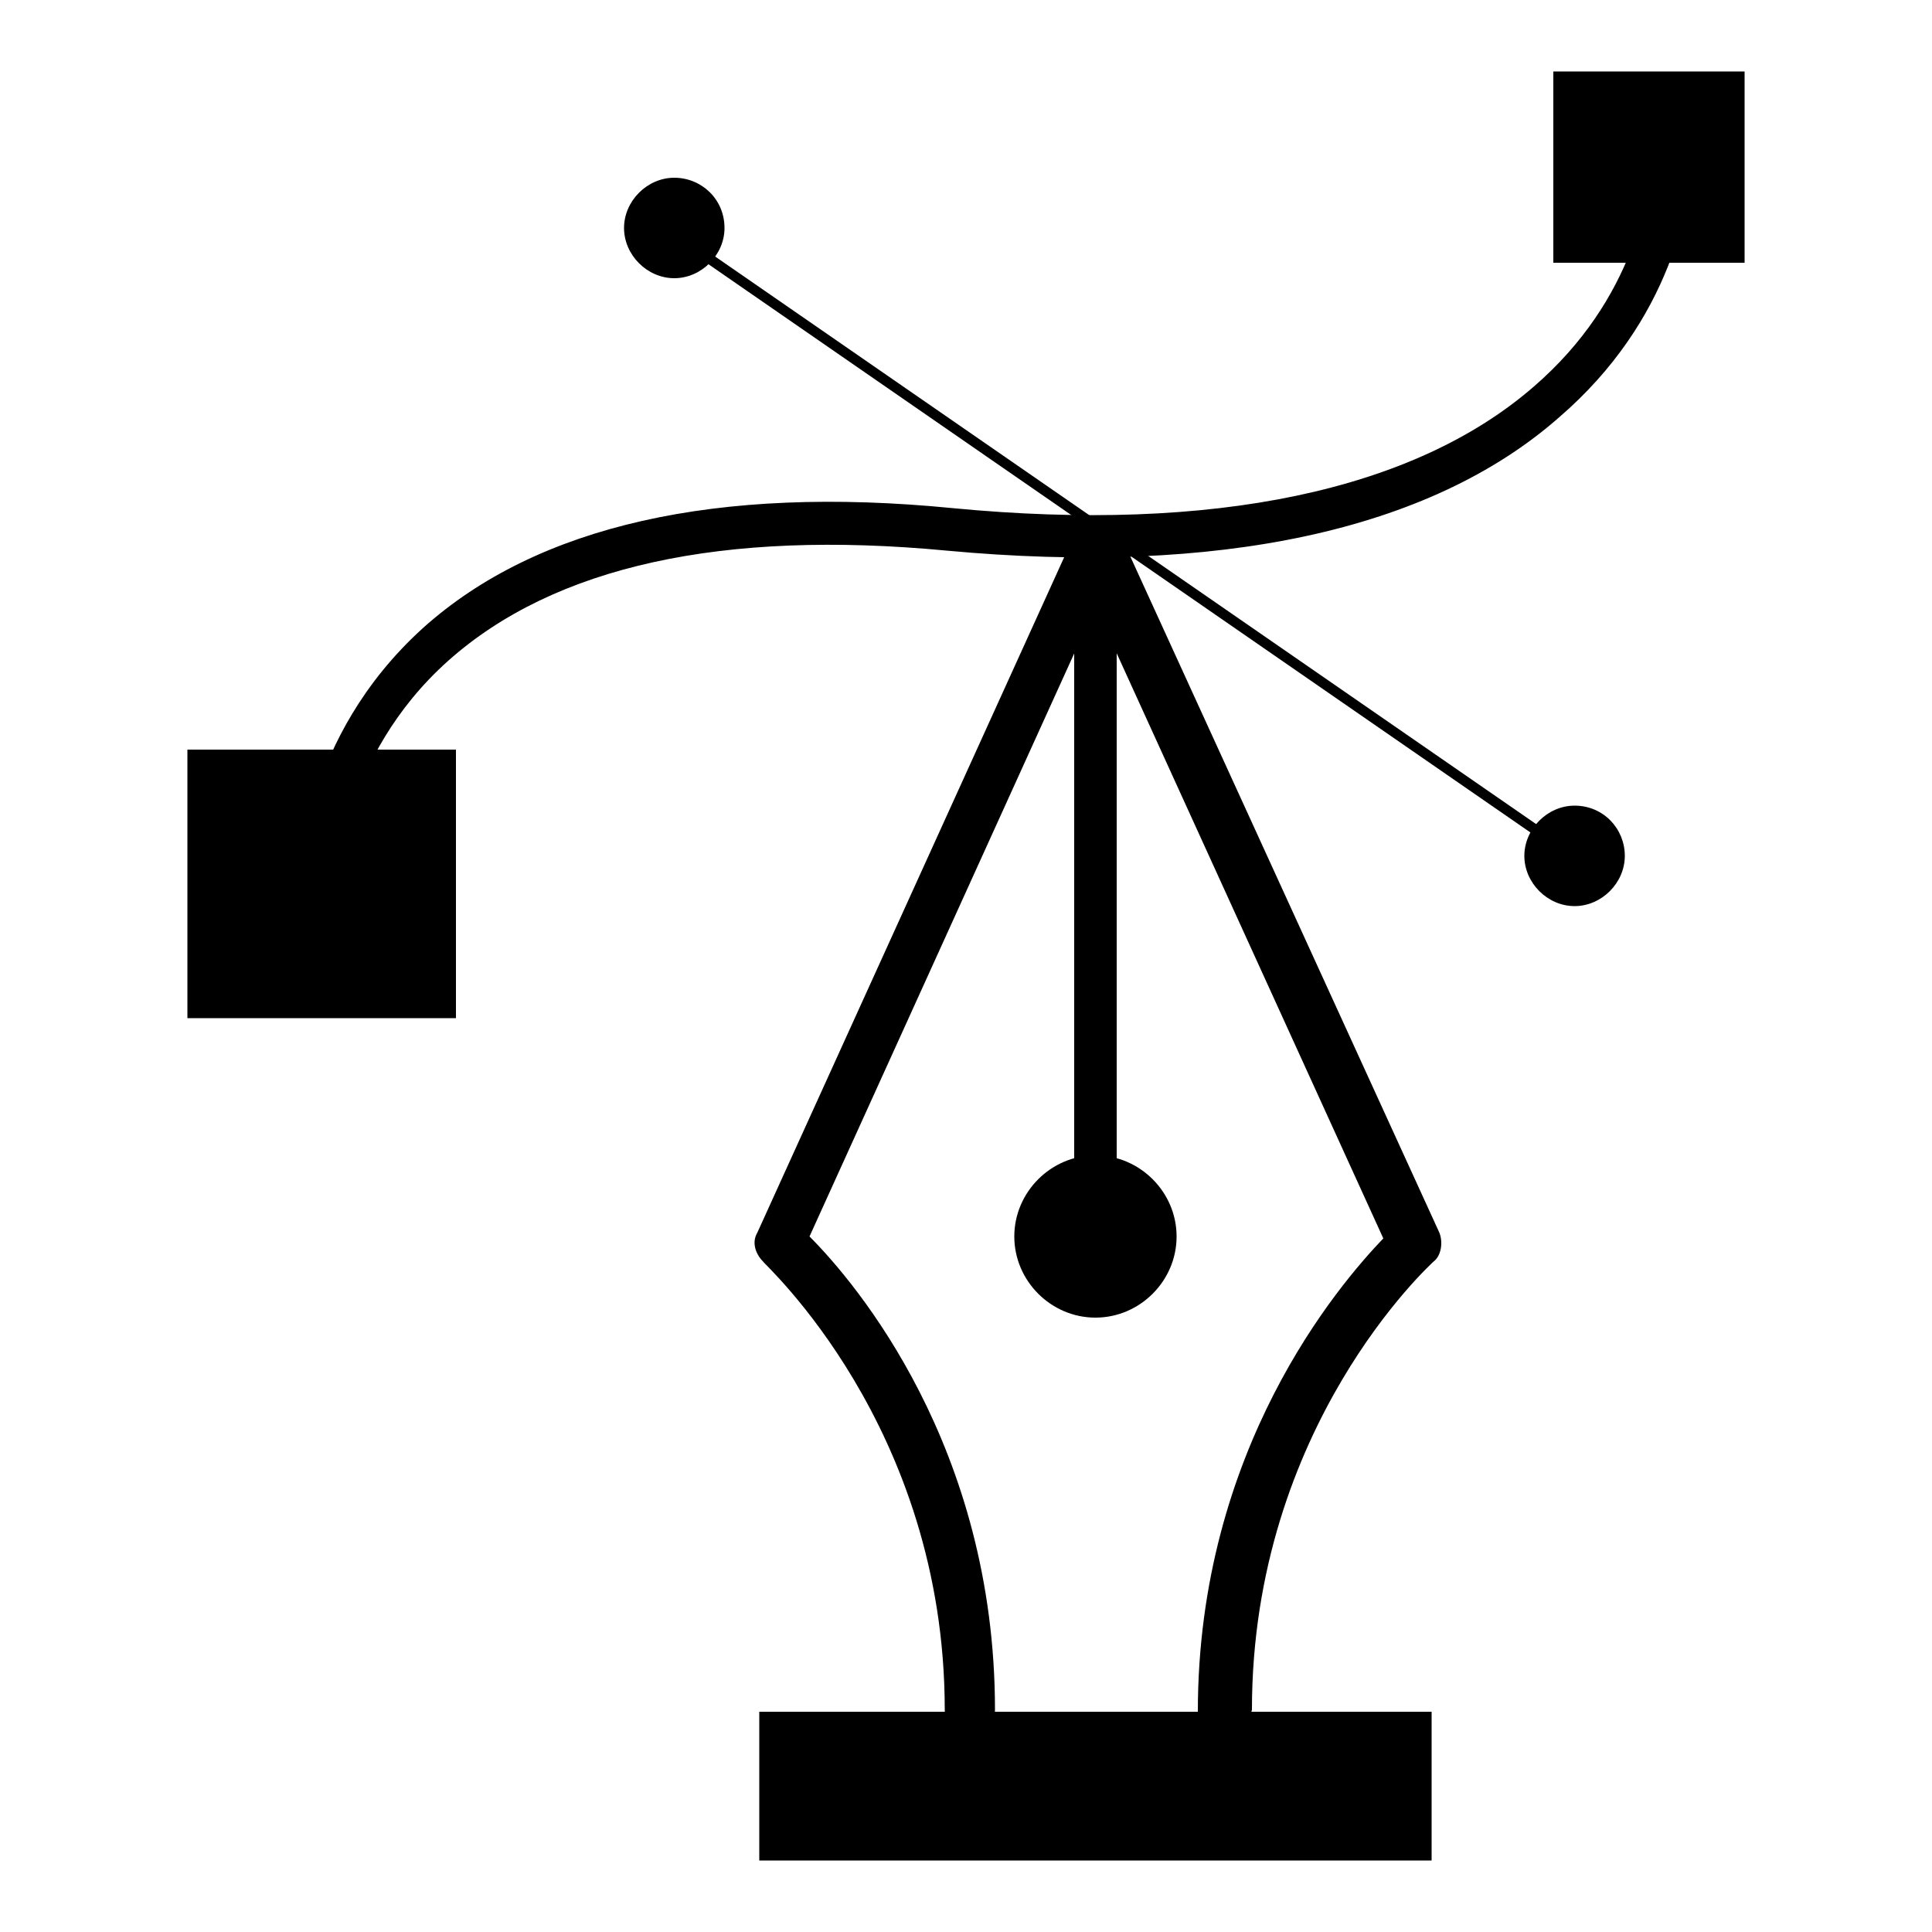
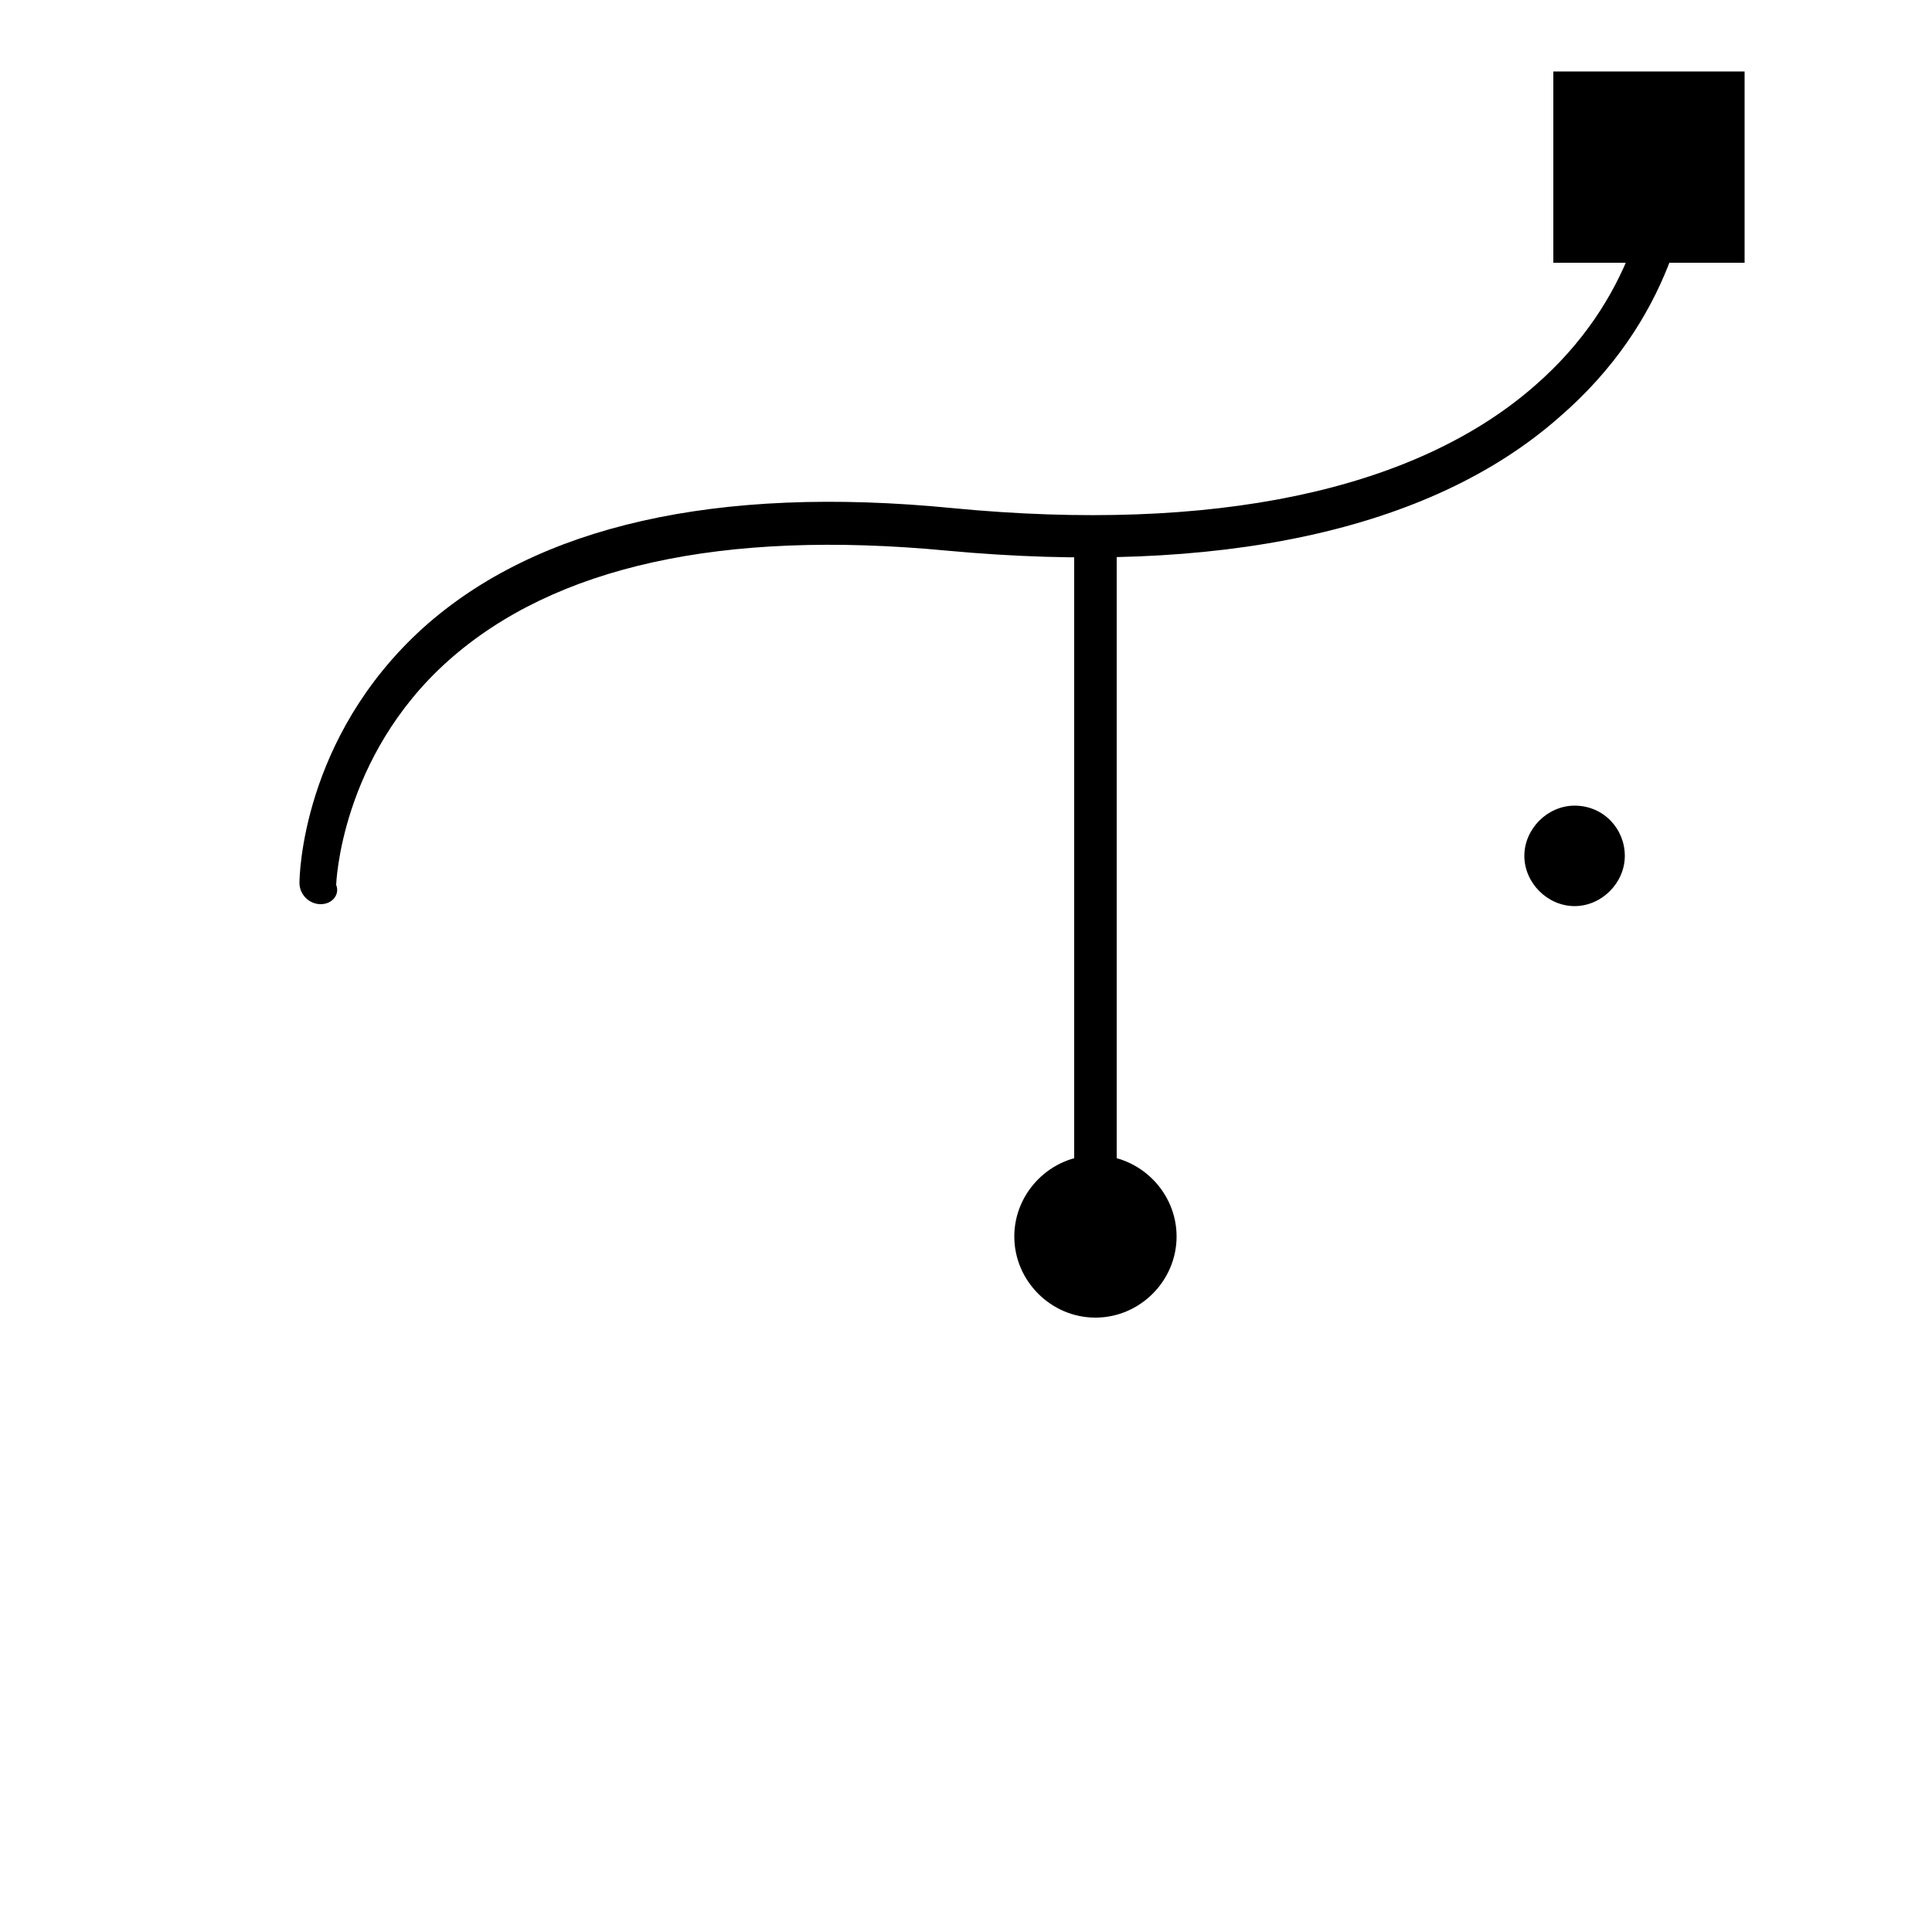
<svg xmlns="http://www.w3.org/2000/svg" id="分離模式" x="0px" y="0px" viewBox="0 0 100 100" style="enable-background:new 0 0 100 100;" xml:space="preserve">
  <g>
    <g>
      <g>
-         <path d="M63.3,89.9c-0.7,0-1.3-0.6-1.3-1.3c0-13.6,7.3-22.1,9.6-24.5L56.7,31.4L41.9,64c2.4,2.4,9.6,10.9,9.6,24.5 c0,0.7-0.6,1.3-1.3,1.3c-0.7,0-1.3-0.6-1.3-1.3c0-14.7-9.4-23.1-9.4-23.2c-0.4-0.4-0.6-1-0.3-1.5l16.4-36.1 c0.2-0.5,0.7-0.8,1.2-0.8h0c0.5,0,1,0.3,1.2,0.8l16.5,36.1c0.2,0.5,0.1,1.2-0.3,1.5c-0.1,0.1-9.4,8.5-9.4,23.2 C64.6,89.3,64,89.9,63.3,89.9z" />
-       </g>
+         </g>
      <g>
        <path d="M56.7,65.1c-0.6,0-1.1-0.5-1.1-1.1V28.2c0-0.6,0.5-1.1,1.1-1.1c0.6,0,1.1,0.5,1.1,1.1V64C57.8,64.6,57.3,65.1,56.7,65.1z " />
      </g>
      <path d="M60.9,64c0,2.3-1.9,4.2-4.2,4.2c-2.3,0-4.2-1.9-4.2-4.2c0-2.3,1.9-4.2,4.2-4.2C59,59.8,60.9,61.7,60.9,64z" />
    </g>
    <g>
      <path d="M16.6,46.8C16.6,46.8,16.6,46.8,16.6,46.8c-0.6,0-1.1-0.5-1.1-1.1c0-0.3,0.1-7.5,6.4-13.2c5.9-5.3,15.2-7.4,27.4-6.2 c13.5,1.3,23.9-0.9,30.1-6.3c5.2-4.5,6.1-10,6.2-12.8c0-0.6,0.5-1.1,1.1-1c0.6,0,1,0.5,1,1.1c-0.1,3.2-1.2,9.3-7,14.3 c-6.7,5.9-17.7,8.2-31.7,6.9c-11.6-1.1-20.3,0.8-25.8,5.7c-5.6,5-5.8,11.6-5.8,11.6C17.6,46.3,17.2,46.8,16.6,46.8z" />
    </g>
    <rect x="80.4" y="3.7" width="9.9" height="9.9" />
-     <rect x="9.7" y="38.8" width="13.9" height="13.9" />
    <g>
      <g>
-         <path d="M81.5,44.6c0,0-0.1,0-0.1,0L34.1,11.9C34,11.8,34,11.6,34,11.5c0.1-0.1,0.2-0.1,0.3-0.1l47.3,32.7 c0.1,0.1,0.1,0.2,0.1,0.3C81.7,44.5,81.6,44.6,81.5,44.6z" />
-       </g>
+         </g>
      <g>
        <path d="M84.1,44.3c0,1.4-1.2,2.6-2.6,2.6c-1.4,0-2.6-1.2-2.6-2.6s1.2-2.6,2.6-2.6C83,41.7,84.1,42.9,84.1,44.3z" />
-         <path d="M37.5,11.8c0,1.4-1.2,2.6-2.6,2.6c-1.4,0-2.6-1.2-2.6-2.6c0-1.4,1.2-2.6,2.6-2.6C36.3,9.2,37.5,10.3,37.5,11.8z" />
      </g>
    </g>
-     <rect x="39.3" y="88.6" width="34.8" height="7.7" />
  </g>
</svg>